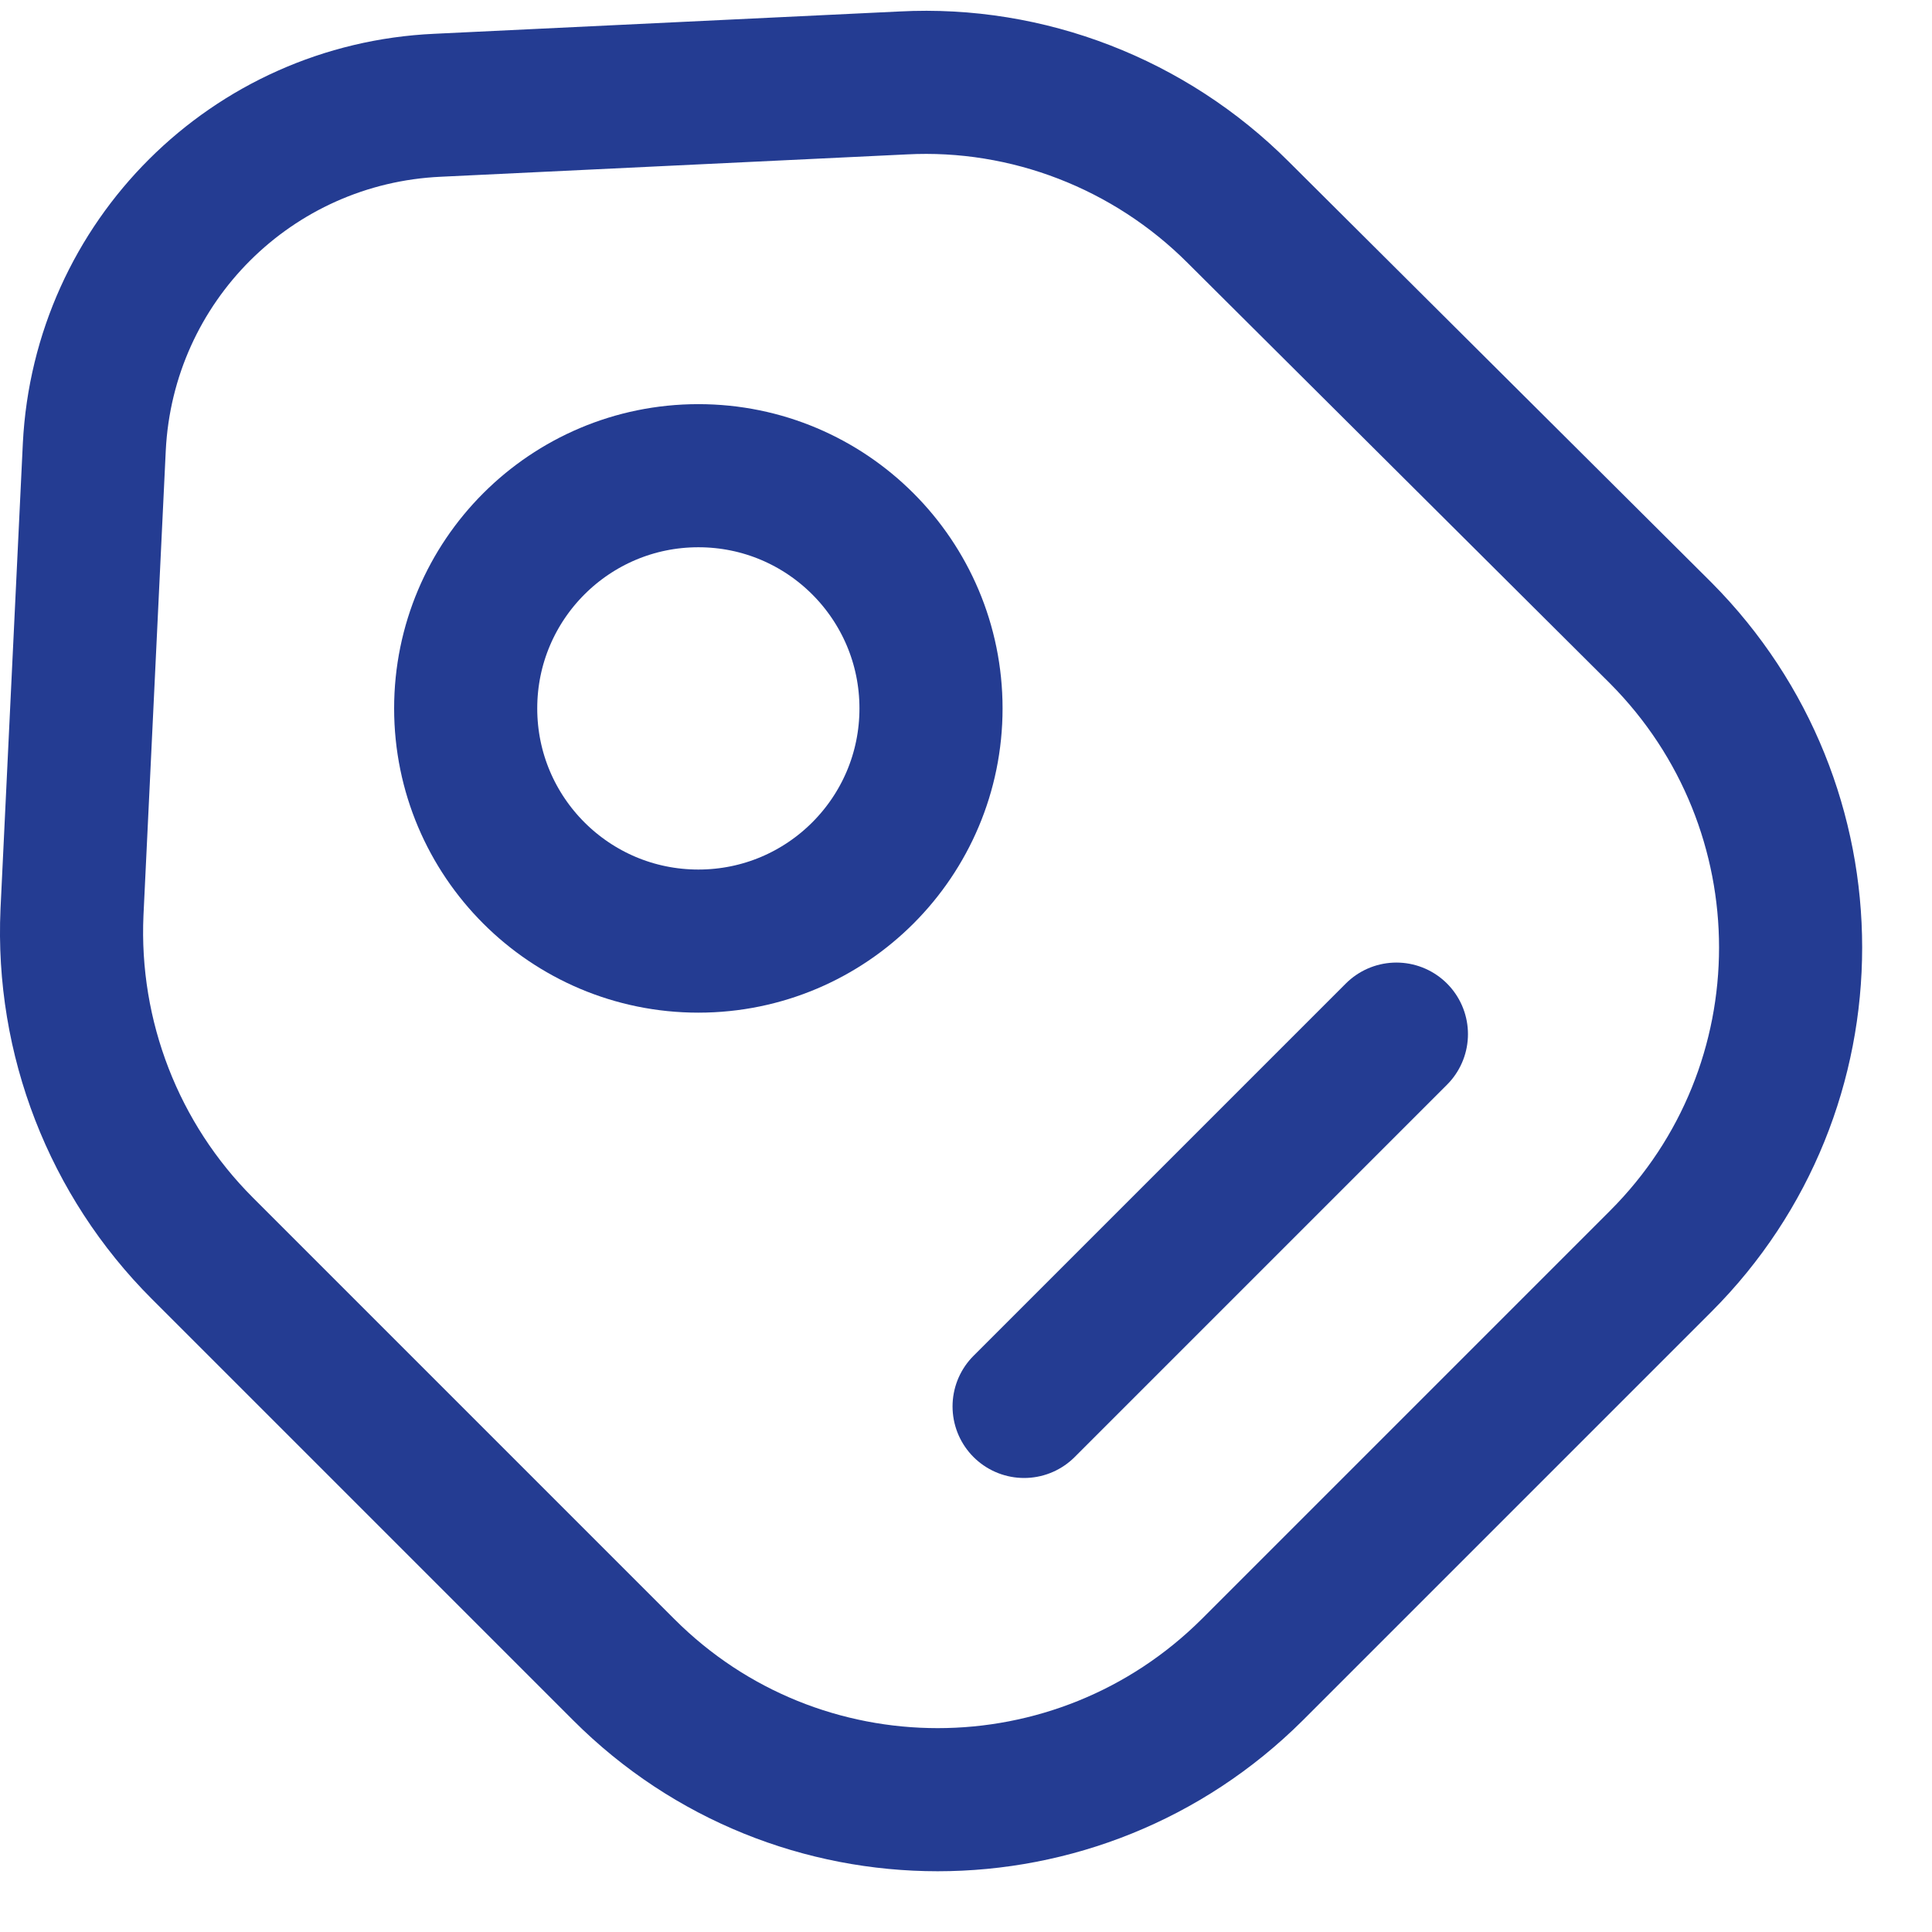
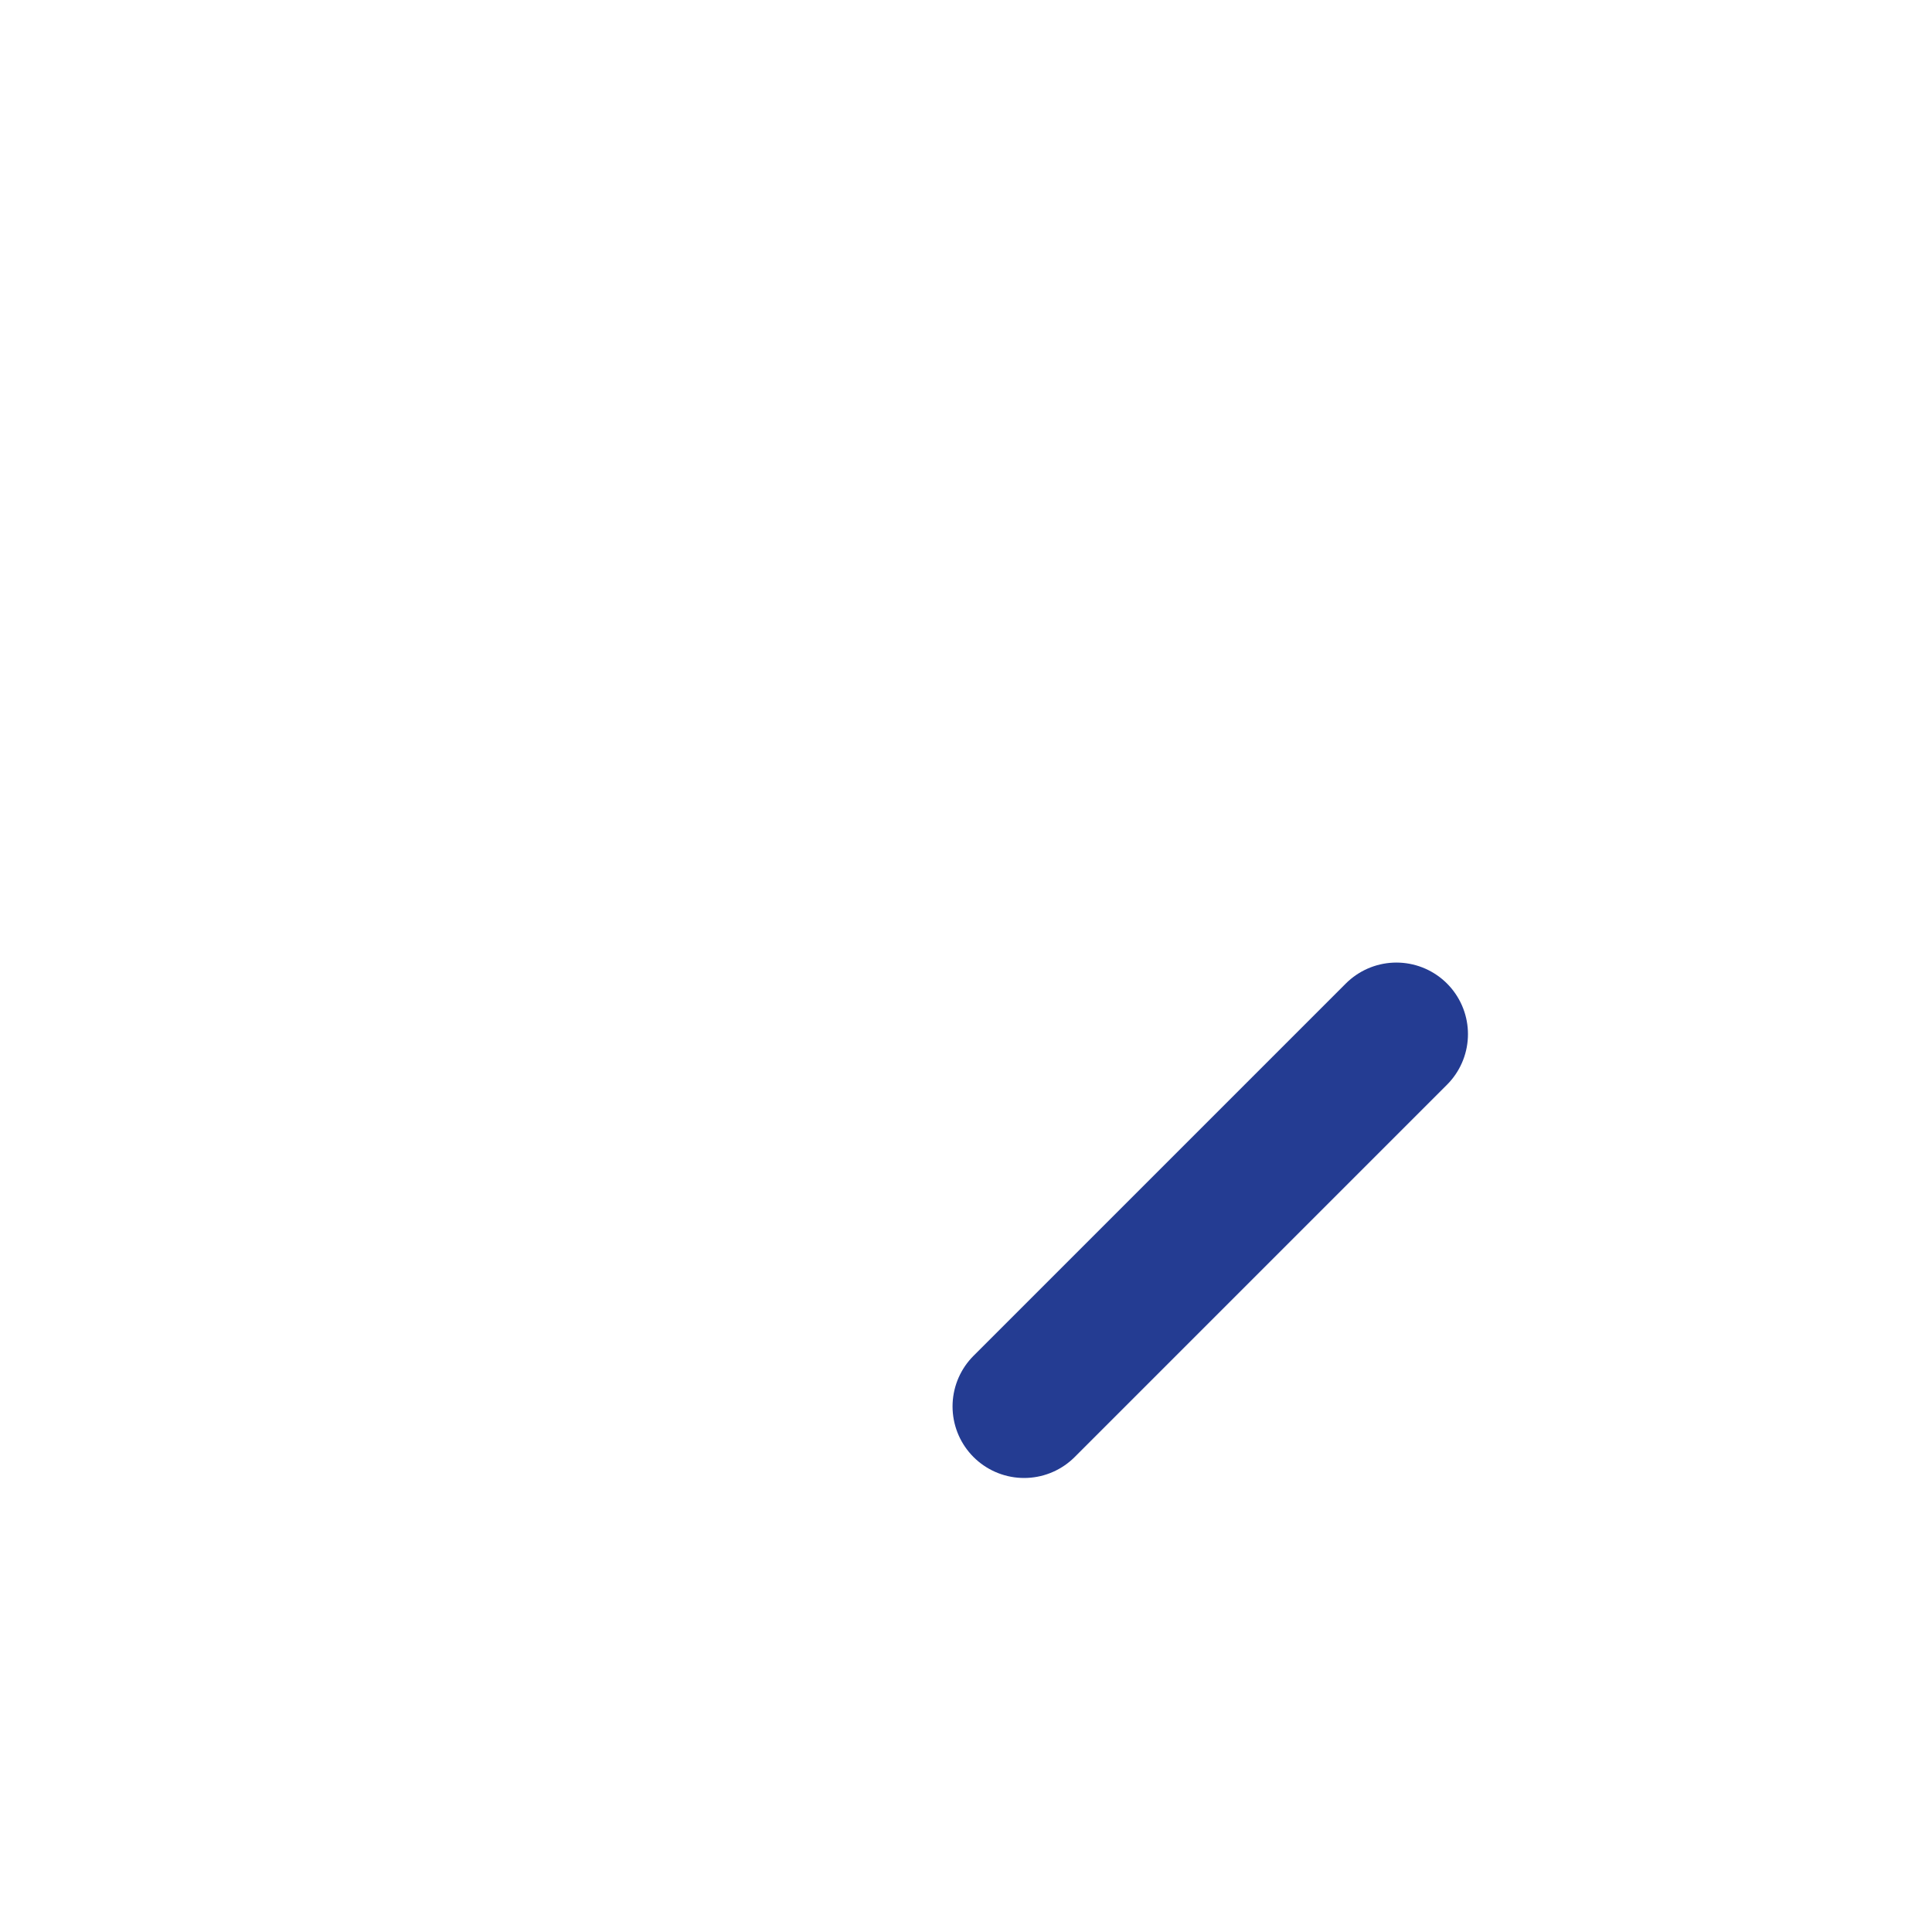
<svg xmlns="http://www.w3.org/2000/svg" width="27" height="27" viewBox="0 0 27 27" fill="none">
-   <path d="M2.827 17.444L8.719 23.336C11.139 25.756 15.067 25.756 17.499 23.336L23.209 17.626C25.629 15.207 25.629 11.279 23.209 8.846L17.304 2.967C16.069 1.731 14.364 1.068 12.622 1.159L6.118 1.471C3.517 1.588 1.448 3.657 1.318 6.245L1.006 12.748C0.928 14.505 1.592 16.209 2.827 17.444Z" stroke="#243C92" stroke-width="2" stroke-linecap="round" stroke-linejoin="round" />
-   <path d="M9.76 13.152C11.556 13.152 13.011 11.696 13.011 9.9C13.011 8.104 11.556 6.648 9.76 6.648C7.964 6.648 6.508 8.104 6.508 9.9C6.508 11.696 7.964 13.152 9.76 13.152Z" stroke="#243C92" stroke-width="2" stroke-linecap="round" />
  <path d="M14.312 19.655L19.515 14.452" stroke="#243C92" stroke-width="2" stroke-miterlimit="10" stroke-linecap="round" stroke-linejoin="round" />
</svg>